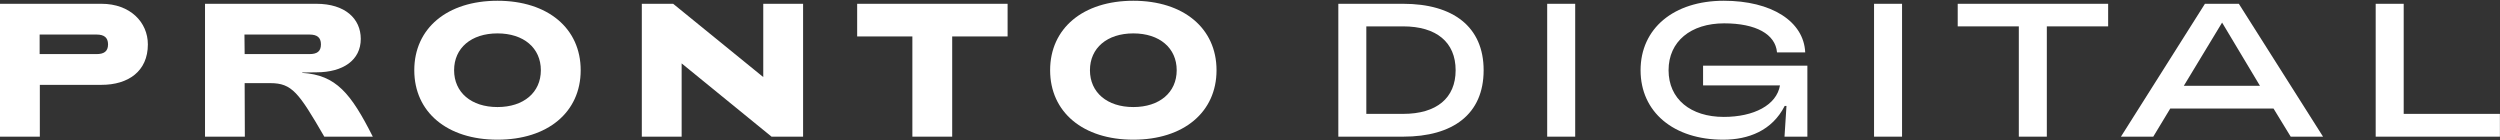
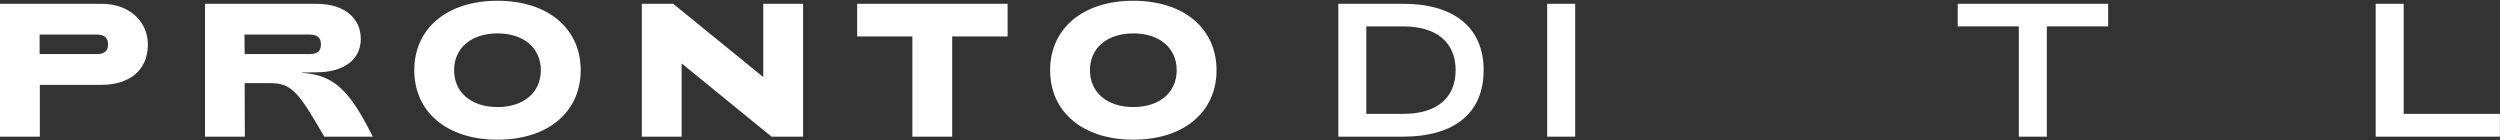
<svg xmlns="http://www.w3.org/2000/svg" width="178" height="10" viewBox="0 0 178 10" fill="none">
  <rect x="0" y="0" width="178" height="10" fill="#333333" stroke="none" />
  <g clip-path="url(#clip0)">
    <path d="M0 9.73H2.836L2.836 6.041H7.229C9.125 6.041 10.528 5.081 10.528 3.162C10.528 1.581 9.265 0.27 7.229 0.27L0 0.27L0 9.73ZM2.822 3.851V2.46L6.879 2.46C7.398 2.46 7.693 2.662 7.693 3.162C7.693 3.662 7.398 3.851 6.879 3.851L2.822 3.851Z" fill="white" />
    <path d="M14.597 9.73H17.433L17.419 5.919H19.244C20.788 5.919 21.265 6.581 23.09 9.73H26.543C24.985 6.649 23.932 5.338 21.518 5.189V5.162L22.529 5.149C24.424 5.149 25.687 4.284 25.687 2.77C25.687 1.324 24.564 0.27 22.529 0.27L14.597 0.27L14.597 9.73ZM17.419 3.851L17.405 2.46L22.037 2.46C22.571 2.46 22.851 2.662 22.851 3.162C22.851 3.662 22.571 3.851 22.037 3.851L17.419 3.851Z" fill="white" />
    <path d="M35.421 9.946C39 9.946 41.345 7.987 41.345 5C41.345 2.014 39 0.054 35.421 0.054C31.841 0.054 29.497 2.014 29.497 5C29.497 7.987 31.841 9.946 35.421 9.946ZM35.421 7.622C33.554 7.622 32.332 6.581 32.332 5C32.332 3.419 33.554 2.378 35.421 2.378C37.288 2.378 38.509 3.419 38.509 5C38.509 6.581 37.288 7.622 35.421 7.622Z" fill="white" />
    <path d="M45.697 9.73H48.533V4.514L54.934 9.73H57.18V0.27L54.344 0.27V5.487L47.929 0.27L45.697 0.27V9.73Z" fill="white" />
    <path d="M64.961 9.73L67.796 9.73V2.595L71.741 2.595V0.27L61.03 0.27V2.595L64.961 2.595V9.73Z" fill="white" />
    <path d="M80.693 9.946C84.272 9.946 86.617 7.987 86.617 5C86.617 2.014 84.272 0.054 80.693 0.054C77.113 0.054 74.769 2.014 74.769 5C74.769 7.987 77.113 9.946 80.693 9.946ZM80.693 7.622C78.826 7.622 77.604 6.581 77.604 5C77.604 3.419 78.826 2.378 80.693 2.378C82.56 2.378 83.781 3.419 83.781 5C83.781 6.581 82.56 7.622 80.693 7.622Z" fill="white" />
    <path d="M95.289 9.73H99.907C103.445 9.73 105.635 8.135 105.635 5C105.635 1.905 103.459 0.27 99.907 0.27L95.289 0.27V9.73ZM97.282 8.108V1.878L99.907 1.878C102.266 1.878 103.641 3 103.641 5C103.641 6.987 102.28 8.108 99.907 8.108H97.282Z" fill="white" />
    <path d="M110.16 9.73H112.154V0.27L110.16 0.27V9.73Z" fill="white" />
-     <path d="M116.809 5C116.809 7.973 119.153 9.946 122.691 9.946C124.474 9.946 126.172 9.311 127.071 7.541H127.197L127.057 9.73H128.685V4.676L121.259 4.676V6.081L126.734 6.081C126.495 7.487 124.867 8.324 122.733 8.324C120.375 8.324 118.802 7.054 118.802 5C118.802 2.946 120.389 1.662 122.761 1.662C125.021 1.662 126.411 2.432 126.523 3.73H128.531C128.432 1.527 126.144 0.054 122.733 0.054C119.167 0.054 116.809 2.027 116.809 5Z" fill="white" />
-     <path d="M133.432 9.73H135.426V0.27L133.432 0.27V9.73Z" fill="white" />
    <path d="M143.74 9.73L145.734 9.73V1.878L150.1 1.878V0.27L139.389 0.27V1.878L143.74 1.878V9.73Z" fill="white" />
-     <path d="M151.011 9.73H153.313L154.521 7.73L161.876 7.73L163.098 9.73H165.4L159.406 0.27L156.991 0.27L151.011 9.73ZM155.489 6.108L158.213 1.608L160.908 6.108L155.489 6.108Z" fill="white" />
    <path d="M169.149 9.73L177.993 9.73V8.108L171.143 8.108V0.27L169.149 0.27V9.73Z" fill="white" />
  </g>
  <defs>
    <clipPath id="clip0">
      <rect width="178" height="10" fill="white" />
    </clipPath>
  </defs>
</svg>